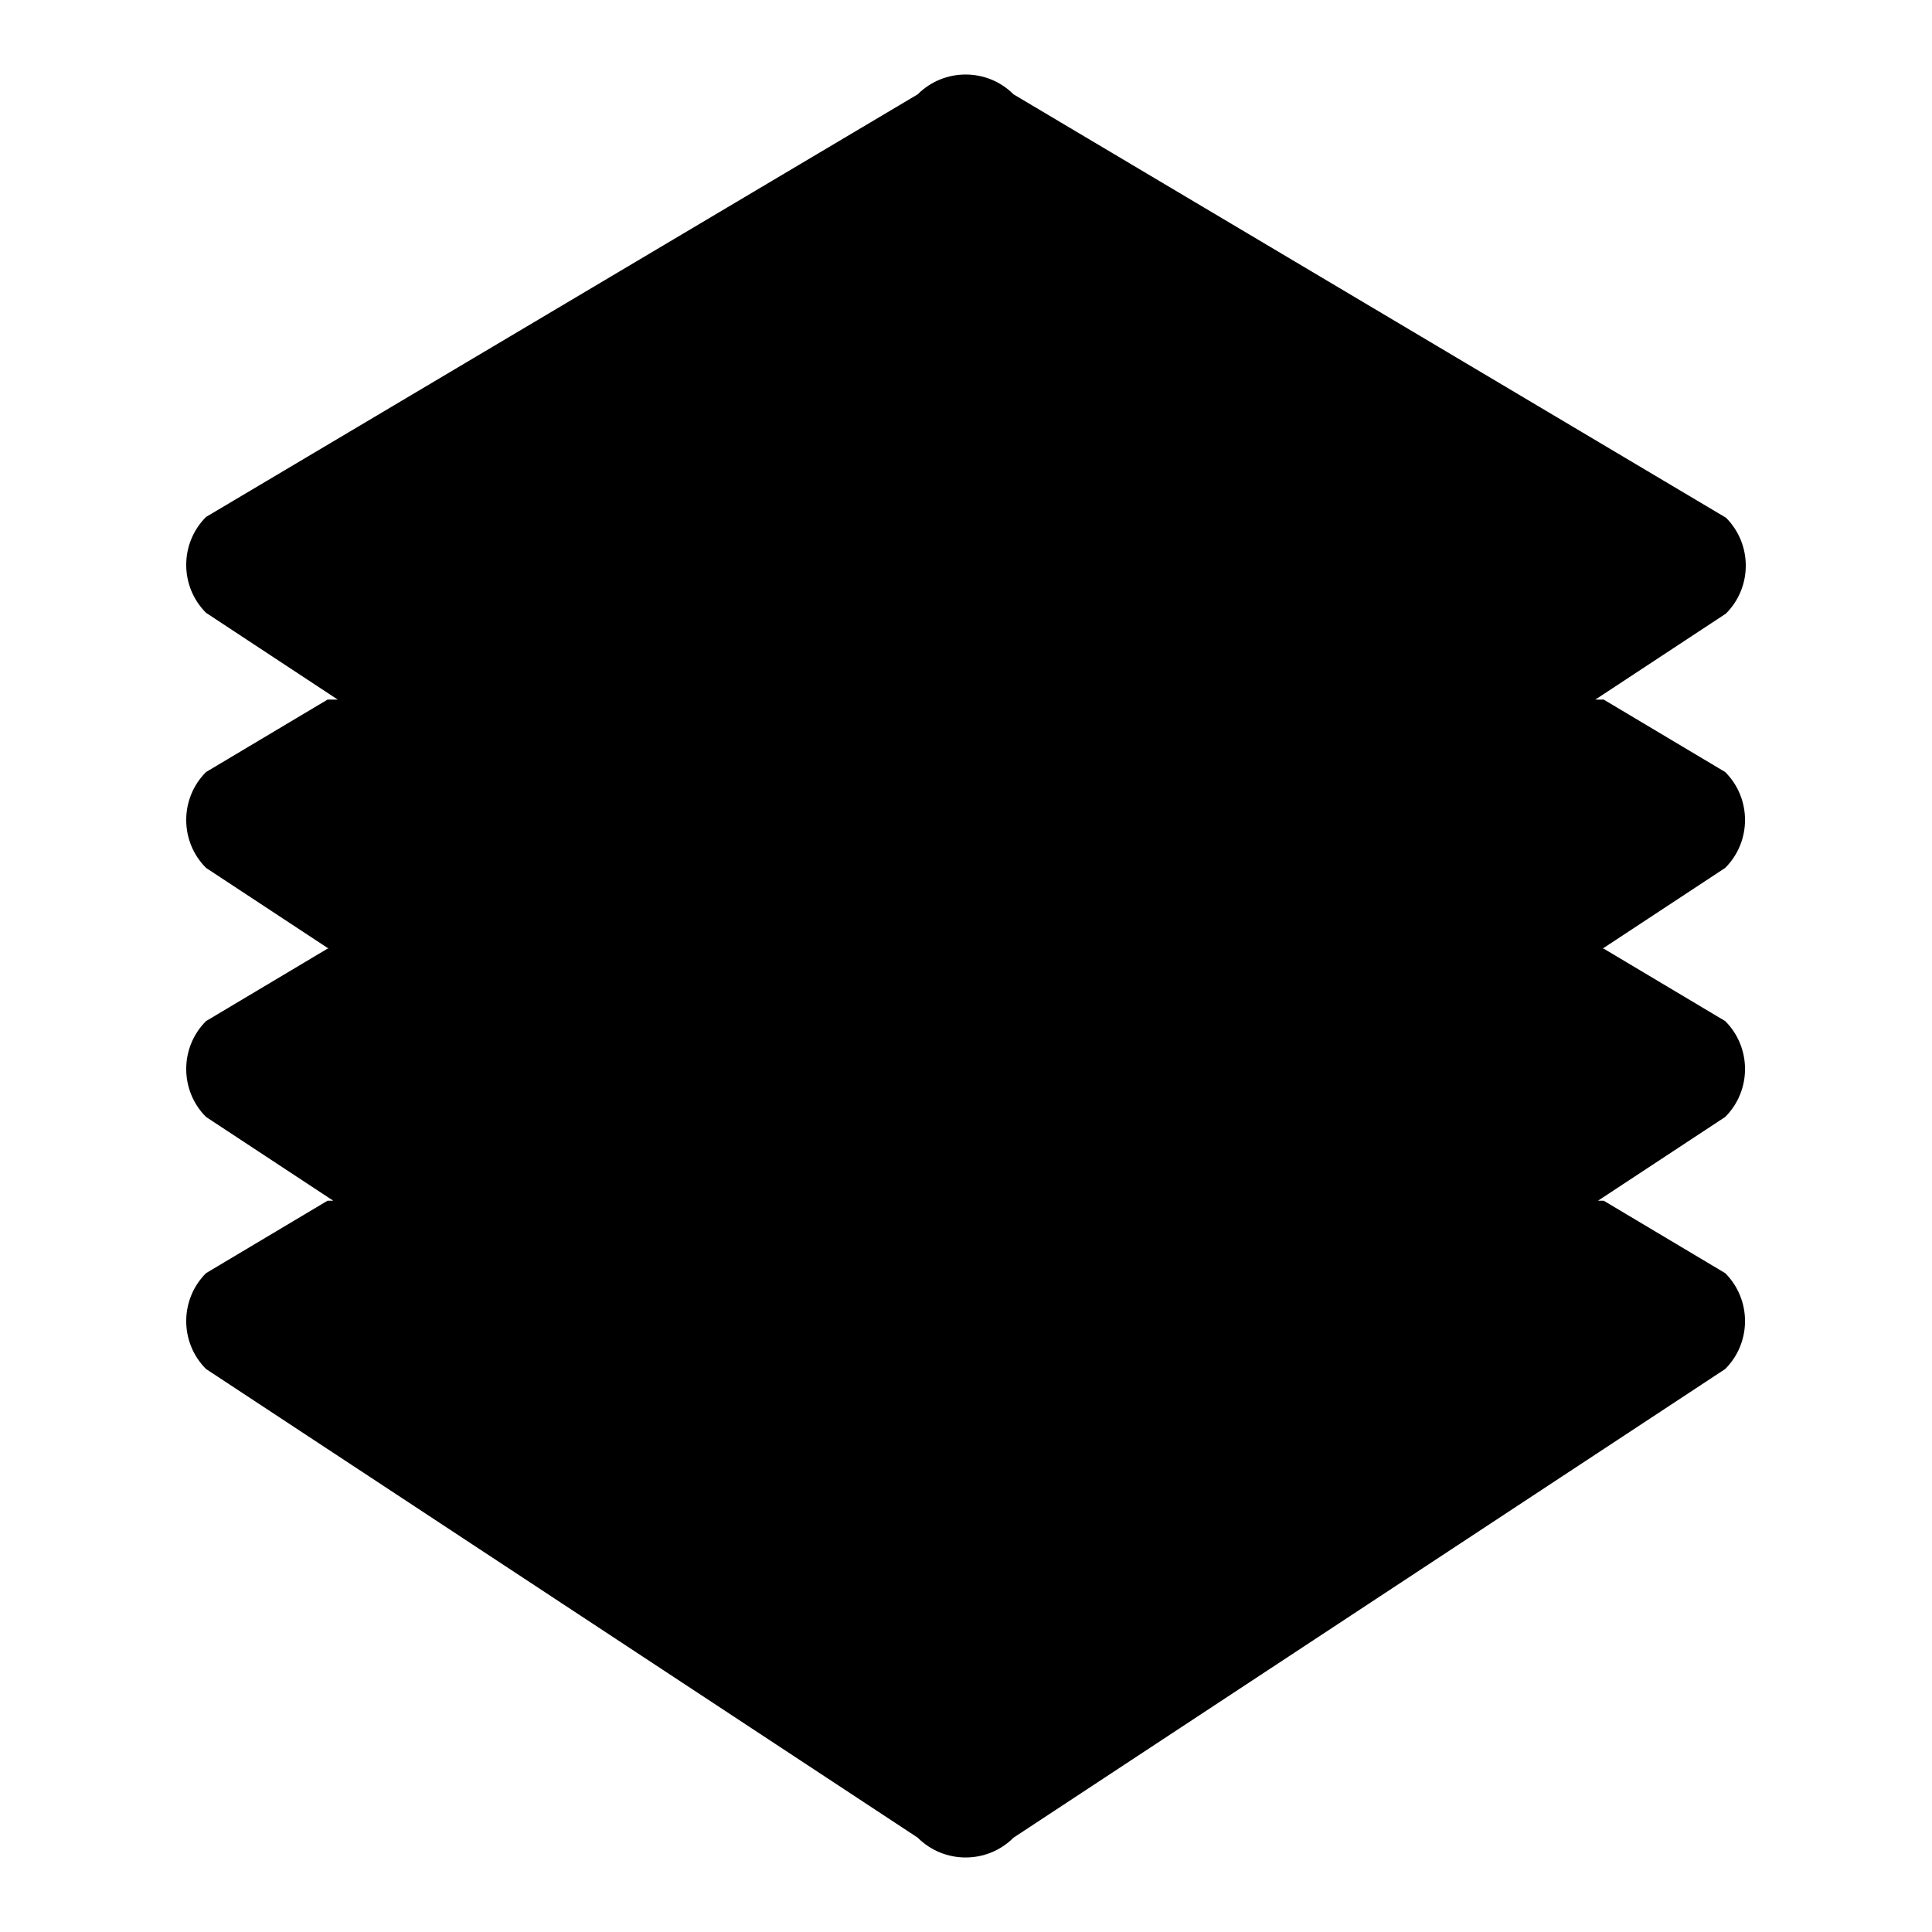
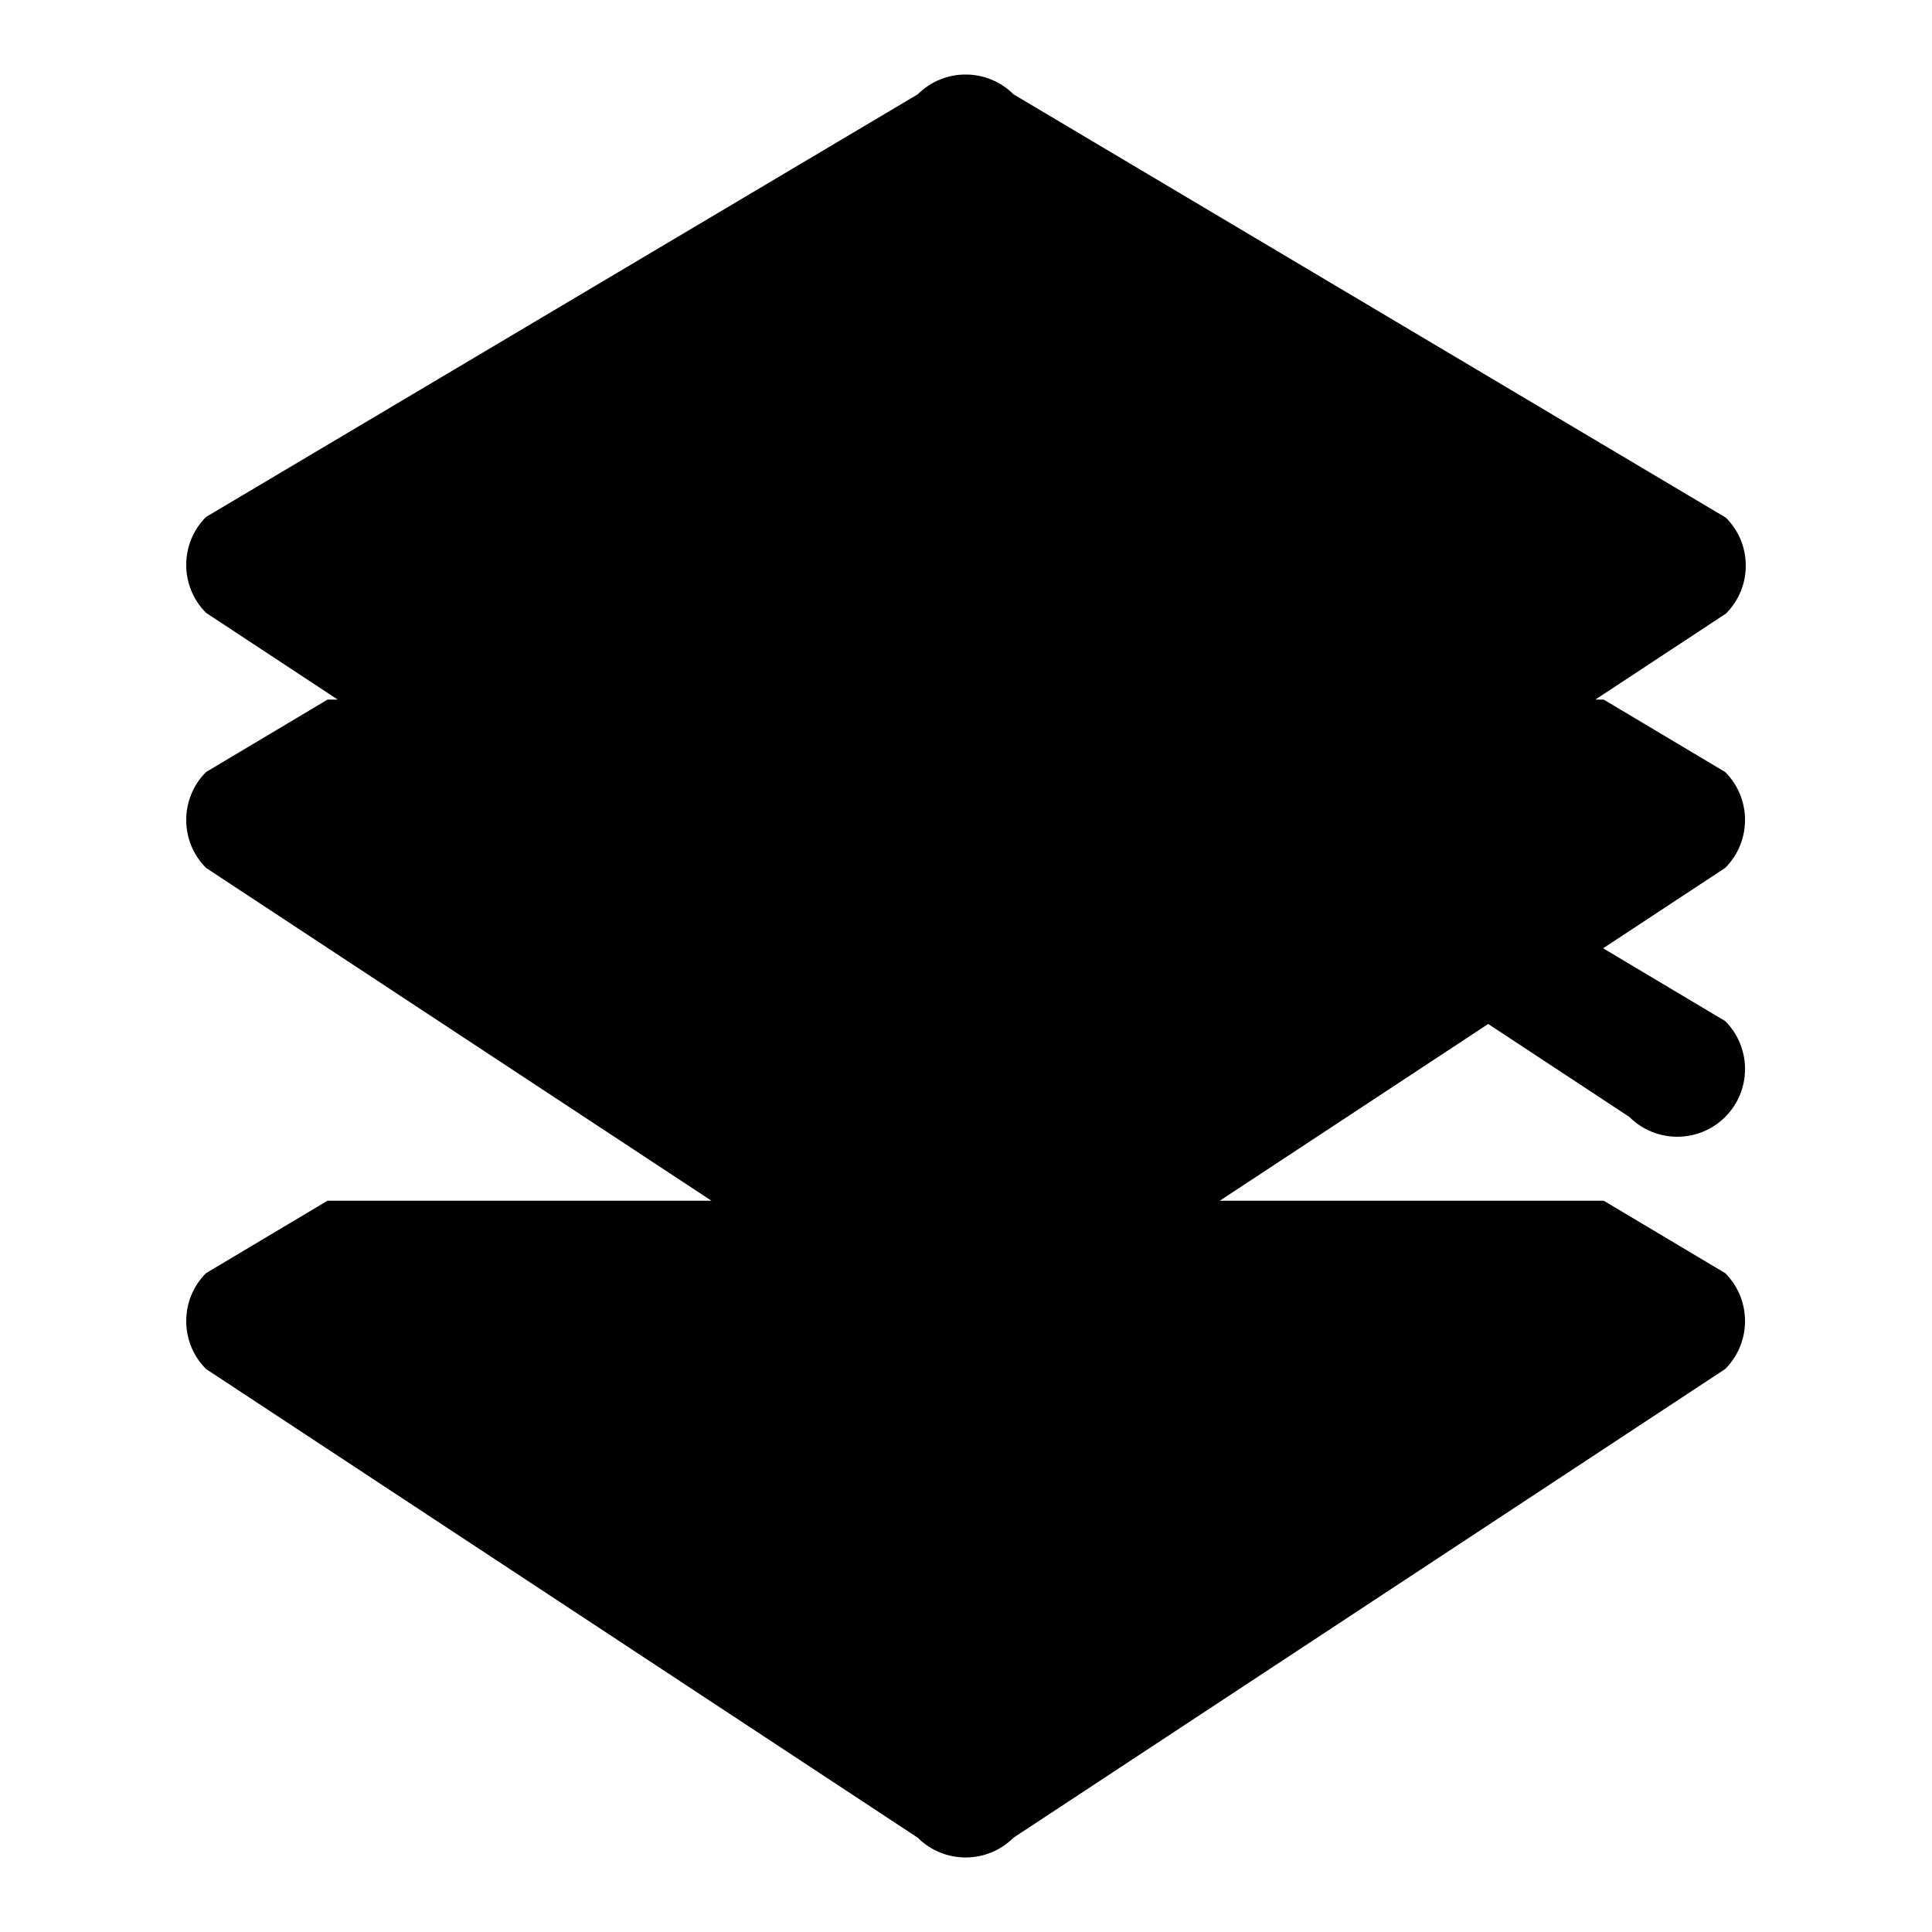
<svg xmlns="http://www.w3.org/2000/svg" version="1.1" x="0px" y="0px" viewBox="0 0 256 256" enable-background="new 0 0 256 256" xml:space="preserve">
  <g>
-     <path fill="#000000" d="M212.5,159.1l16.1,9.6c3.5,3.5,3.5,9.2,0,12.7l-94.3,62.1c-3.5,3.5-9.2,3.5-12.7,0l-94.3-62.1 c-3.5-3.5-3.5-9.2,0-12.7l16.1-9.6 M212.5,125.7l16.1,9.6c3.5,3.5,3.5,9.2,0,12.7l-94.3,62.1c-3.5,3.5-9.2,3.5-12.7,0l-94.3-62.1 c-3.5-3.5-3.5-9.2,0-12.7l16.1-9.6 M212.5,92.7l16.1,9.6c3.5,3.5,3.5,9.2,0,12.7l-94.3,62.1c-3.5,3.5-9.2,3.5-12.7,0L27.3,115 c-3.5-3.5-3.5-9.2,0-12.7l16.1-9.6 M228.7,68.6c3.5,3.5,3.5,9.2,0,12.7l-94.3,62.1c-3.5,3.5-9.2,3.5-12.7,0L27.3,81.2 c-3.5-3.5-3.5-9.2,0-12.7l94.3-56c3.5-3.5,9.2-3.5,12.7,0L228.7,68.6L228.7,68.6z" />
+     <path fill="#000000" d="M212.5,159.1l16.1,9.6c3.5,3.5,3.5,9.2,0,12.7l-94.3,62.1c-3.5,3.5-9.2,3.5-12.7,0l-94.3-62.1 c-3.5-3.5-3.5-9.2,0-12.7l16.1-9.6 M212.5,125.7l16.1,9.6c3.5,3.5,3.5,9.2,0,12.7c-3.5,3.5-9.2,3.5-12.7,0l-94.3-62.1 c-3.5-3.5-3.5-9.2,0-12.7l16.1-9.6 M212.5,92.7l16.1,9.6c3.5,3.5,3.5,9.2,0,12.7l-94.3,62.1c-3.5,3.5-9.2,3.5-12.7,0L27.3,115 c-3.5-3.5-3.5-9.2,0-12.7l16.1-9.6 M228.7,68.6c3.5,3.5,3.5,9.2,0,12.7l-94.3,62.1c-3.5,3.5-9.2,3.5-12.7,0L27.3,81.2 c-3.5-3.5-3.5-9.2,0-12.7l94.3-56c3.5-3.5,9.2-3.5,12.7,0L228.7,68.6L228.7,68.6z" />
  </g>
</svg>